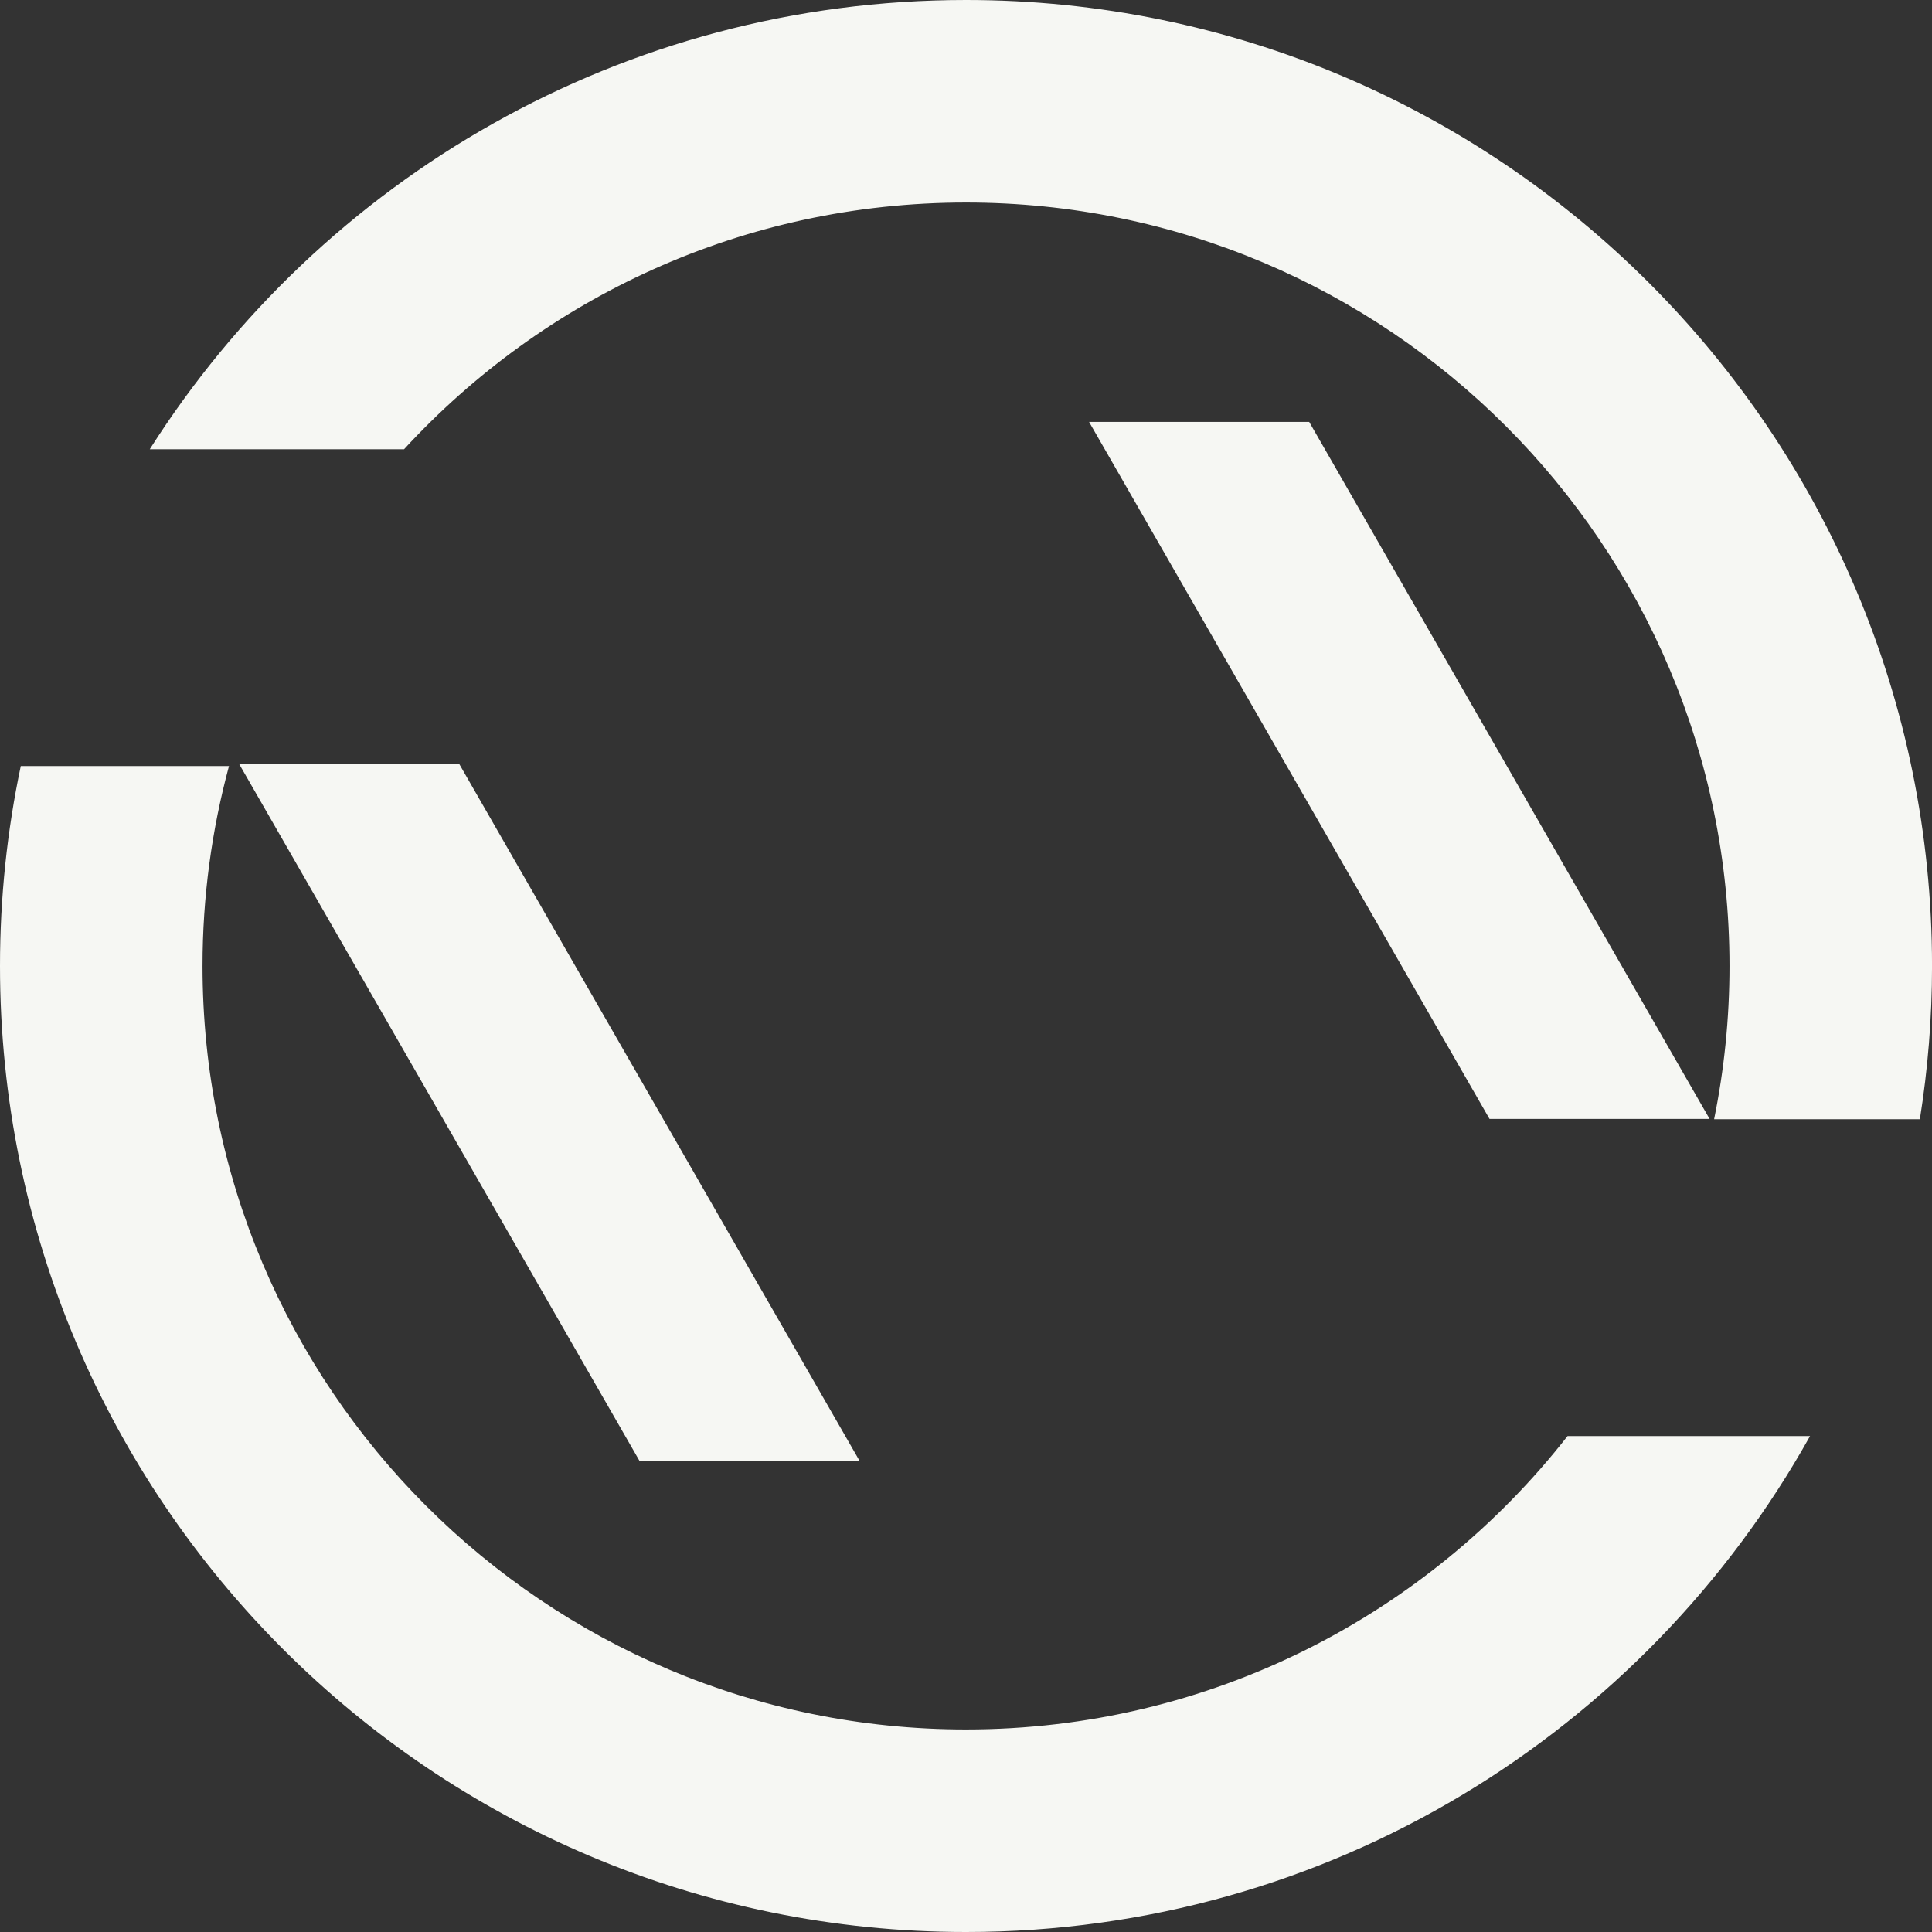
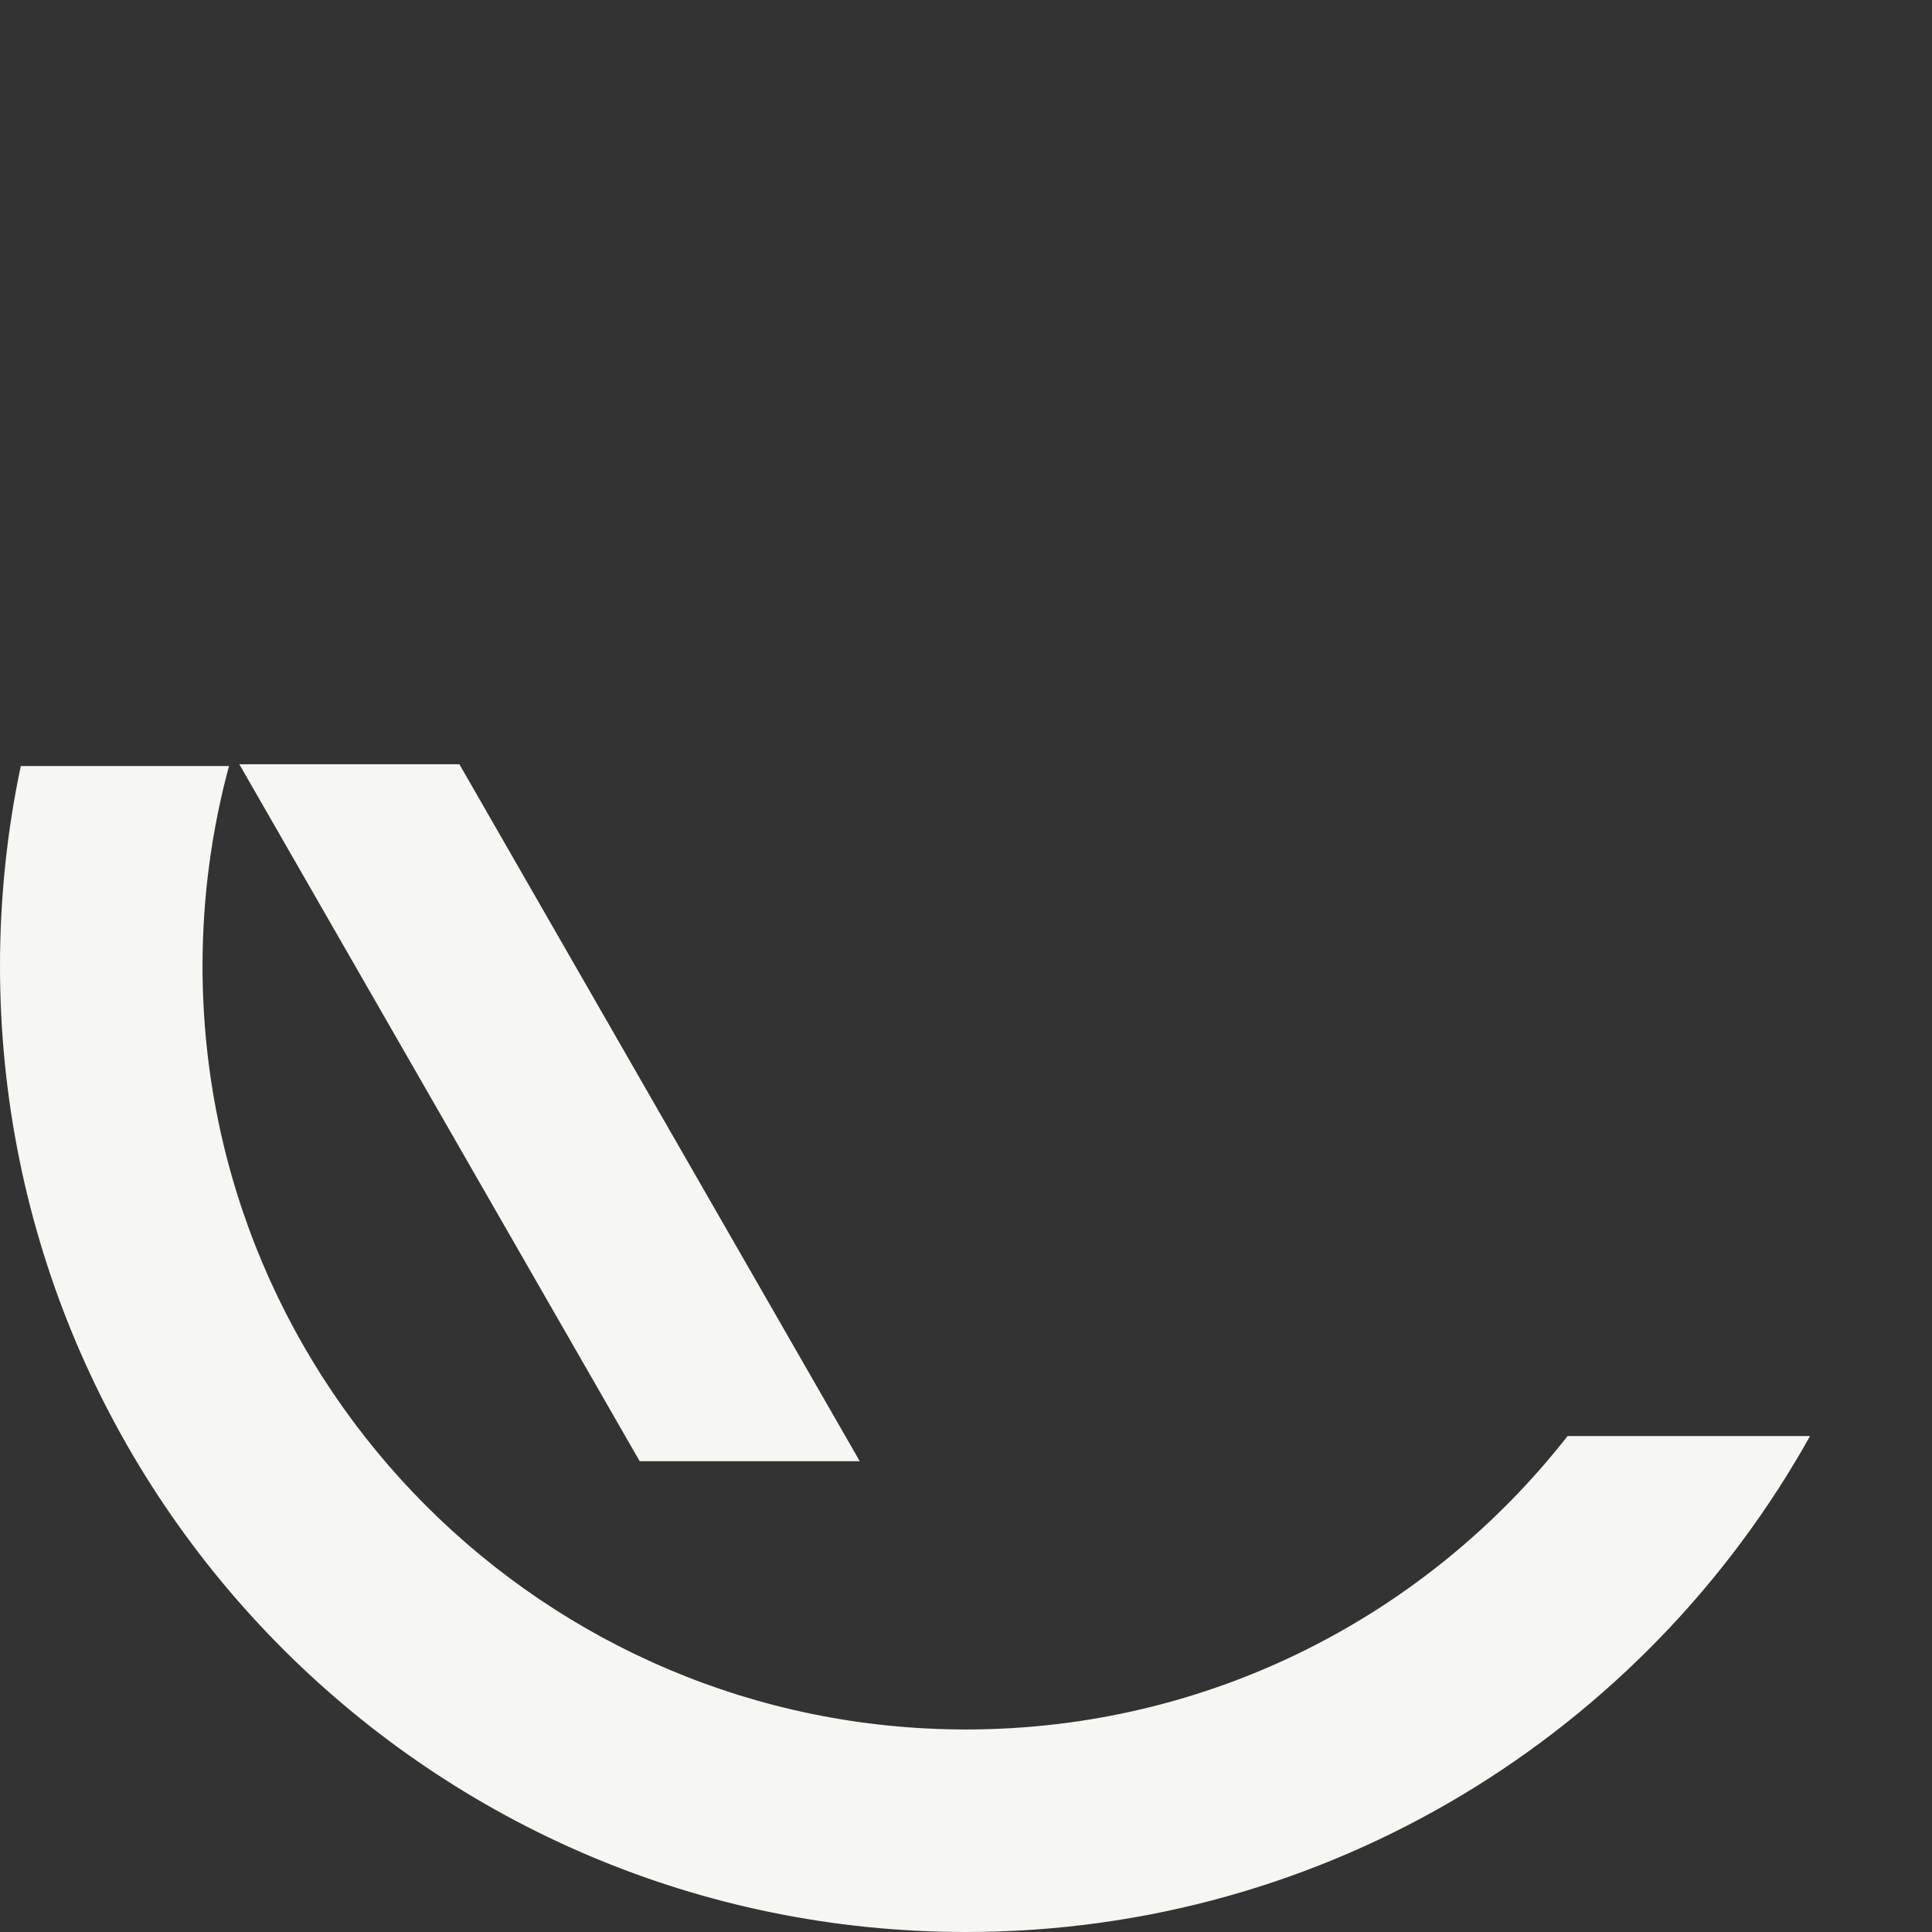
<svg xmlns="http://www.w3.org/2000/svg" width="58" height="58" viewBox="0 0 58 58" fill="none">
  <rect x="0" y="0" width="58" height="58" fill="#333333" stroke="none" />
-   <path d="M29.001 6.08C41.66 6.08 51.921 16.341 51.921 29C51.921 30.576 51.761 32.113 51.459 33.599H57.636C57.875 32.101 58.001 30.566 58.001 29C58.001 12.985 45.016 0 29.001 0C18.692 0 9.639 5.382 4.496 13.487H12.13C16.318 8.934 22.326 6.08 28.999 6.08H29.001Z" fill="#F6F7F3" />
  <path d="M29 51.92C16.341 51.92 6.08 41.659 6.08 29C6.08 26.922 6.358 24.911 6.875 22.997H0.624C0.215 24.933 0 26.941 0 29C0 45.015 12.985 58 29 58C39.894 58 49.382 51.992 54.339 43.111H47.06C42.864 48.474 36.335 51.92 28.998 51.92H29Z" fill="#F6F7F3" />
  <path d="M7.184 22.943L19.204 43.867H25.811L13.791 22.943H7.184Z" fill="#F6F7F3" />
-   <path d="M32.695 12.666L44.716 33.59H51.323L39.303 12.666H32.695Z" fill="#F6F7F3" />
</svg>